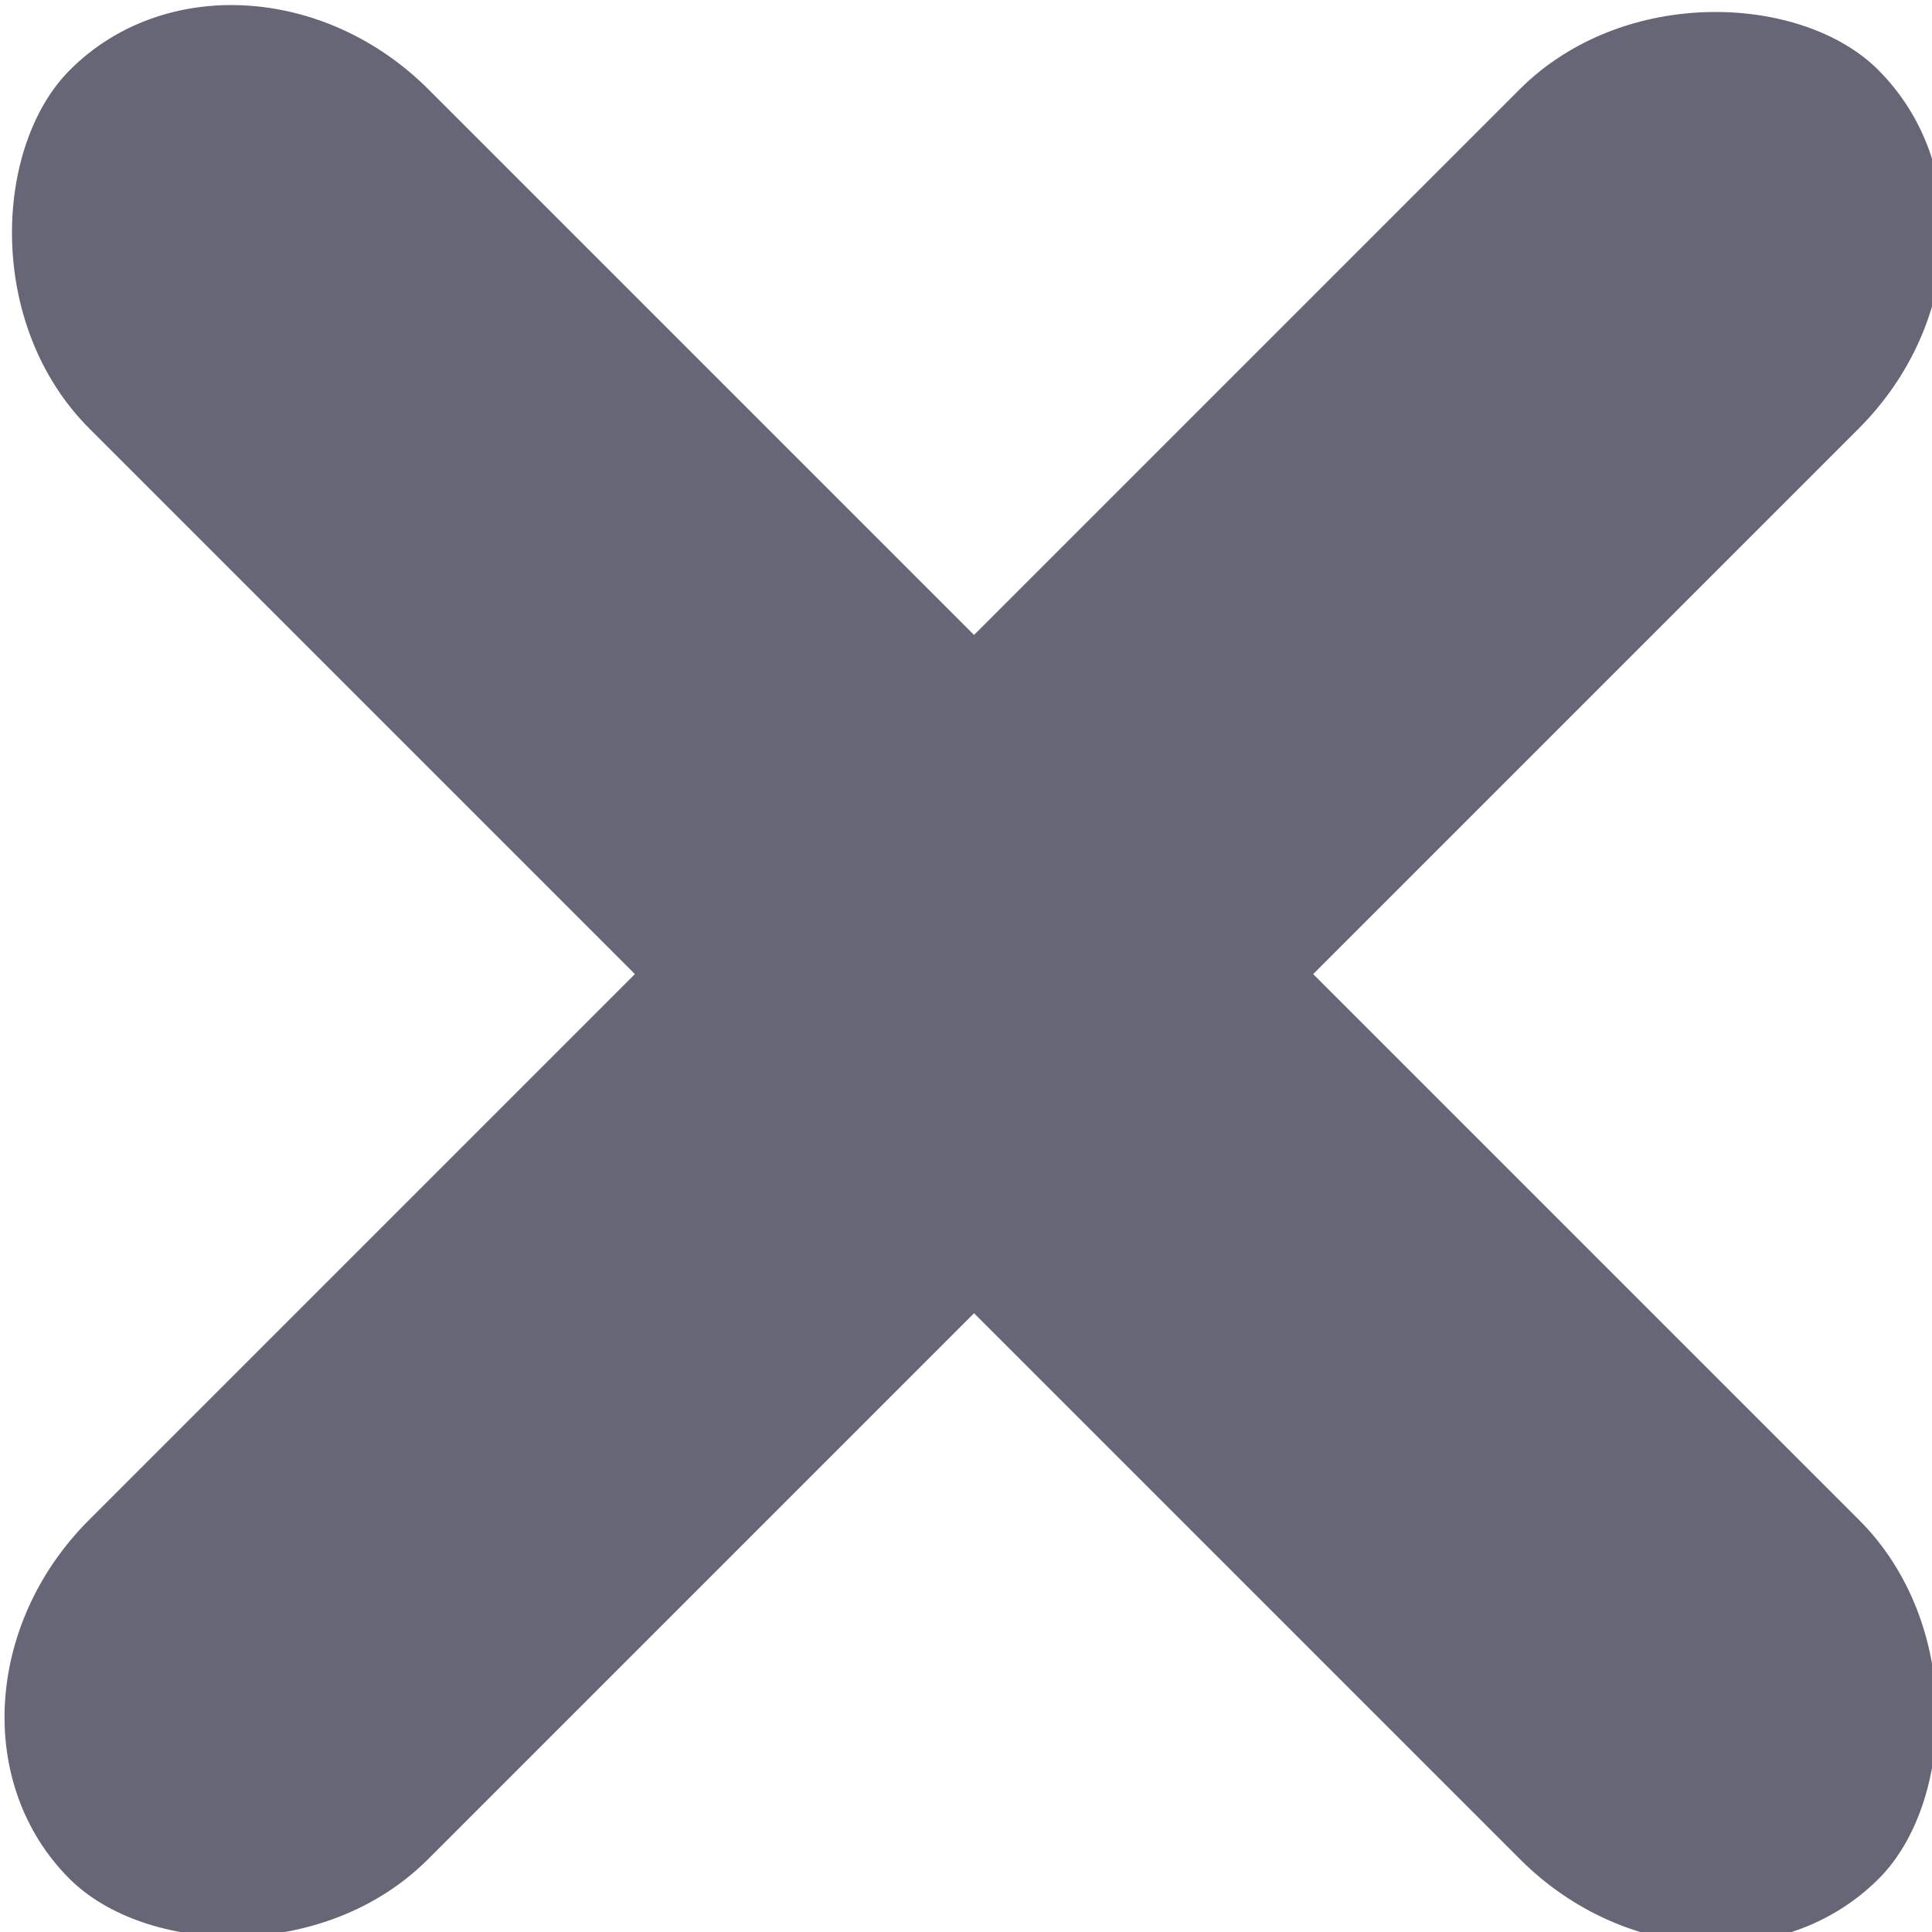
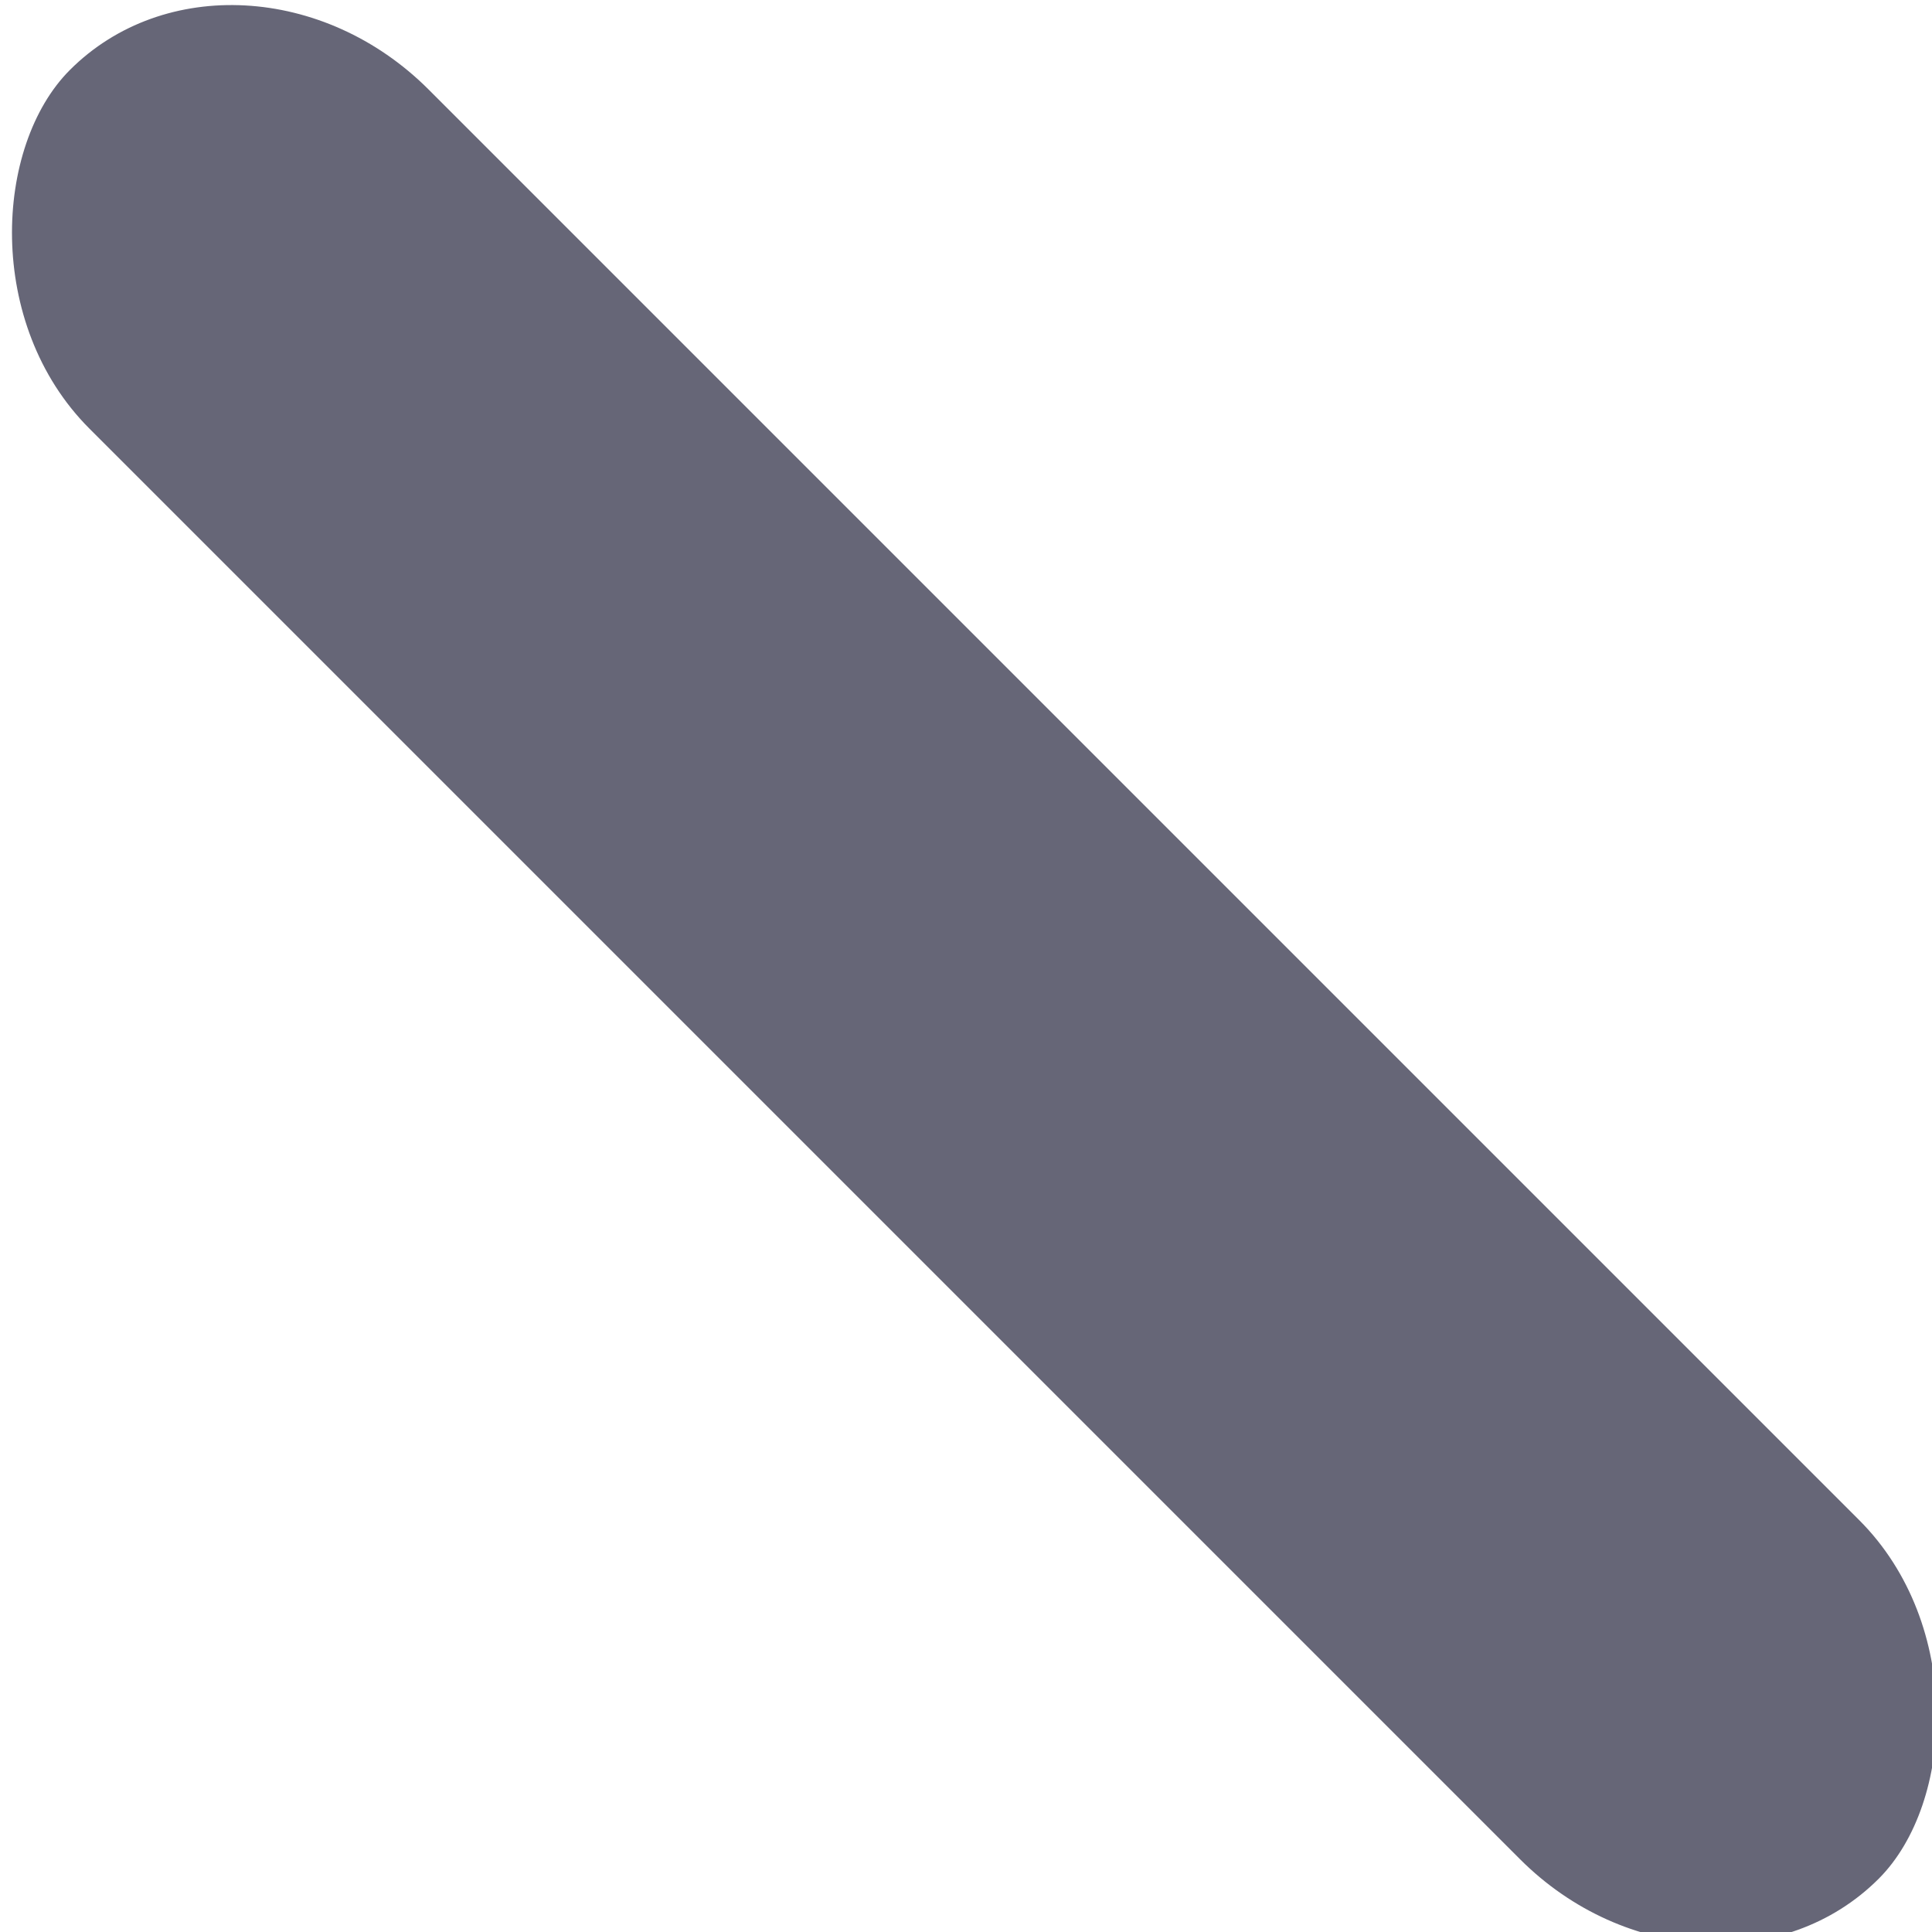
<svg xmlns="http://www.w3.org/2000/svg" xml:space="preserve" width="18.046mm" height="18.046mm" version="1.0" style="shape-rendering:geometricPrecision; text-rendering:geometricPrecision; image-rendering:optimizeQuality; fill-rule:evenodd; clip-rule:evenodd" viewBox="0 0 43 43">
  <defs>
    <style type="text/css">
   
    .fil0 {fill:#666677}
   
  </style>
  </defs>
  <g id="Vrstva_x0020_1">
    <g id="_753630384">
      <rect class="fil0" transform="matrix(1.403 1.403 -1.403 1.403 5.33 -2.217)" width="28.694" height="5.38" rx="3" ry="3" />
-       <rect class="fil0" transform="matrix(-1.403 1.403 -1.403 -1.403 45.577 5.33)" width="28.694" height="5.38" rx="3" ry="3" />
    </g>
  </g>
</svg>